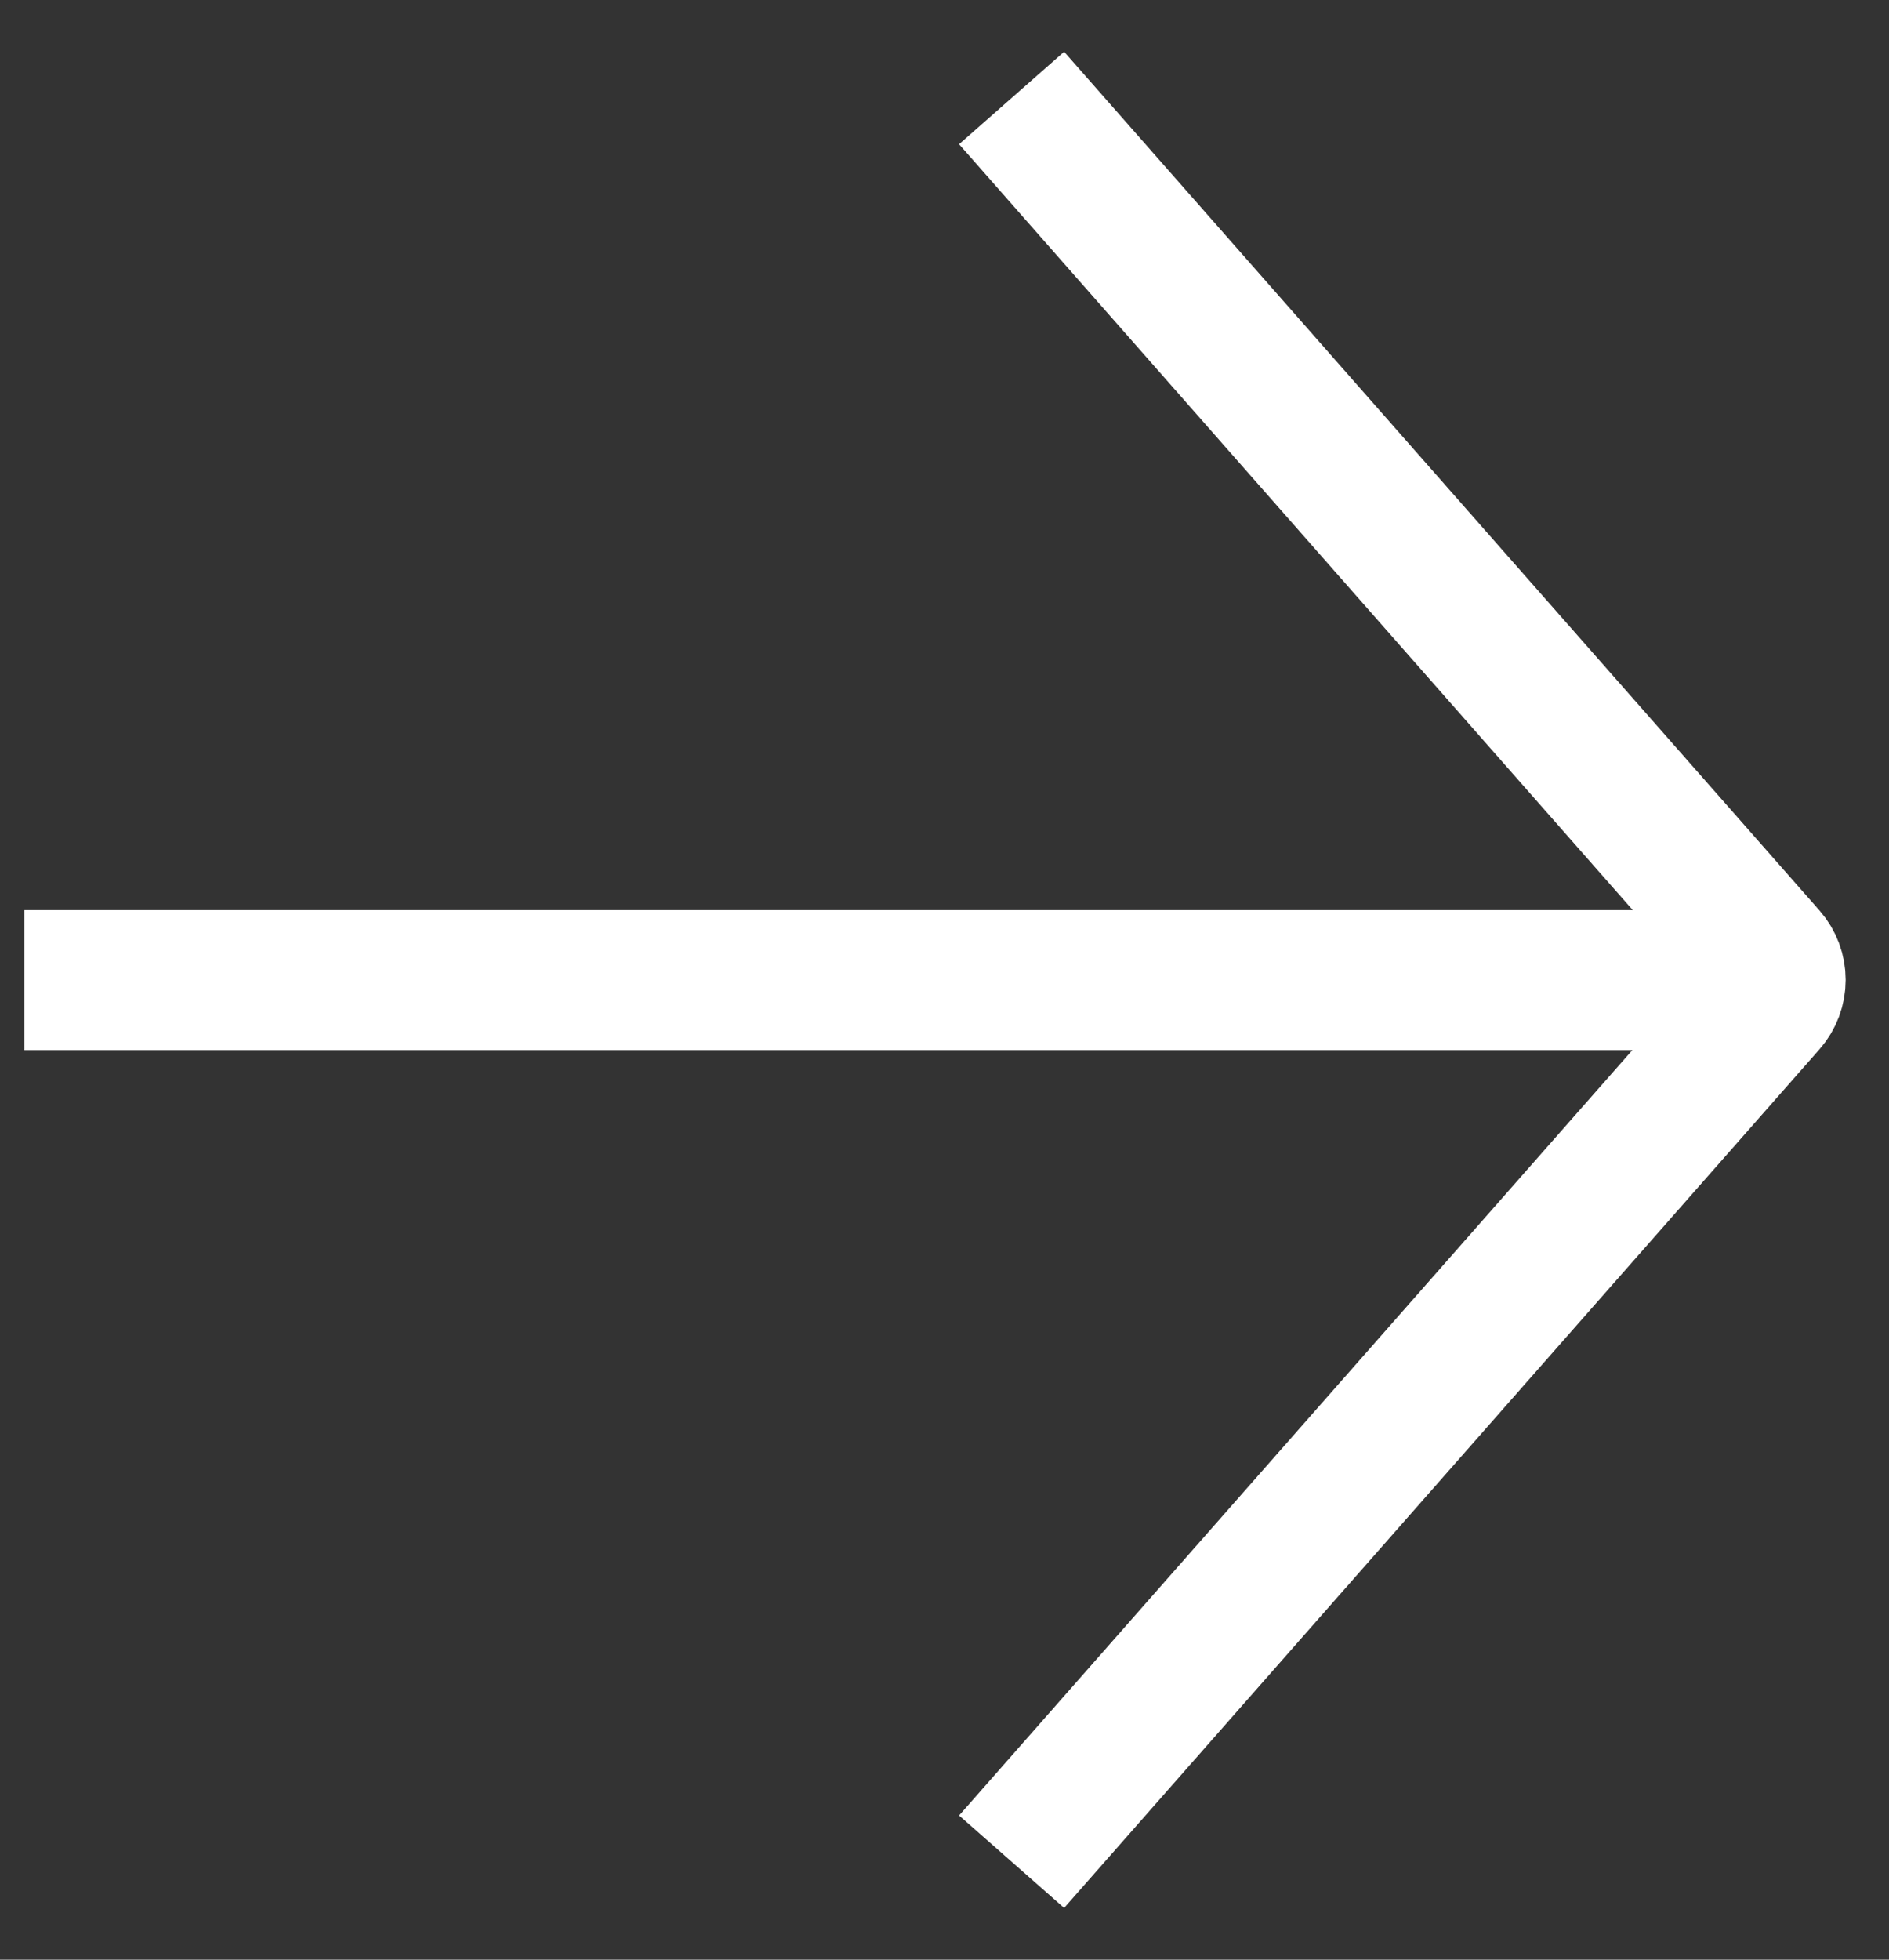
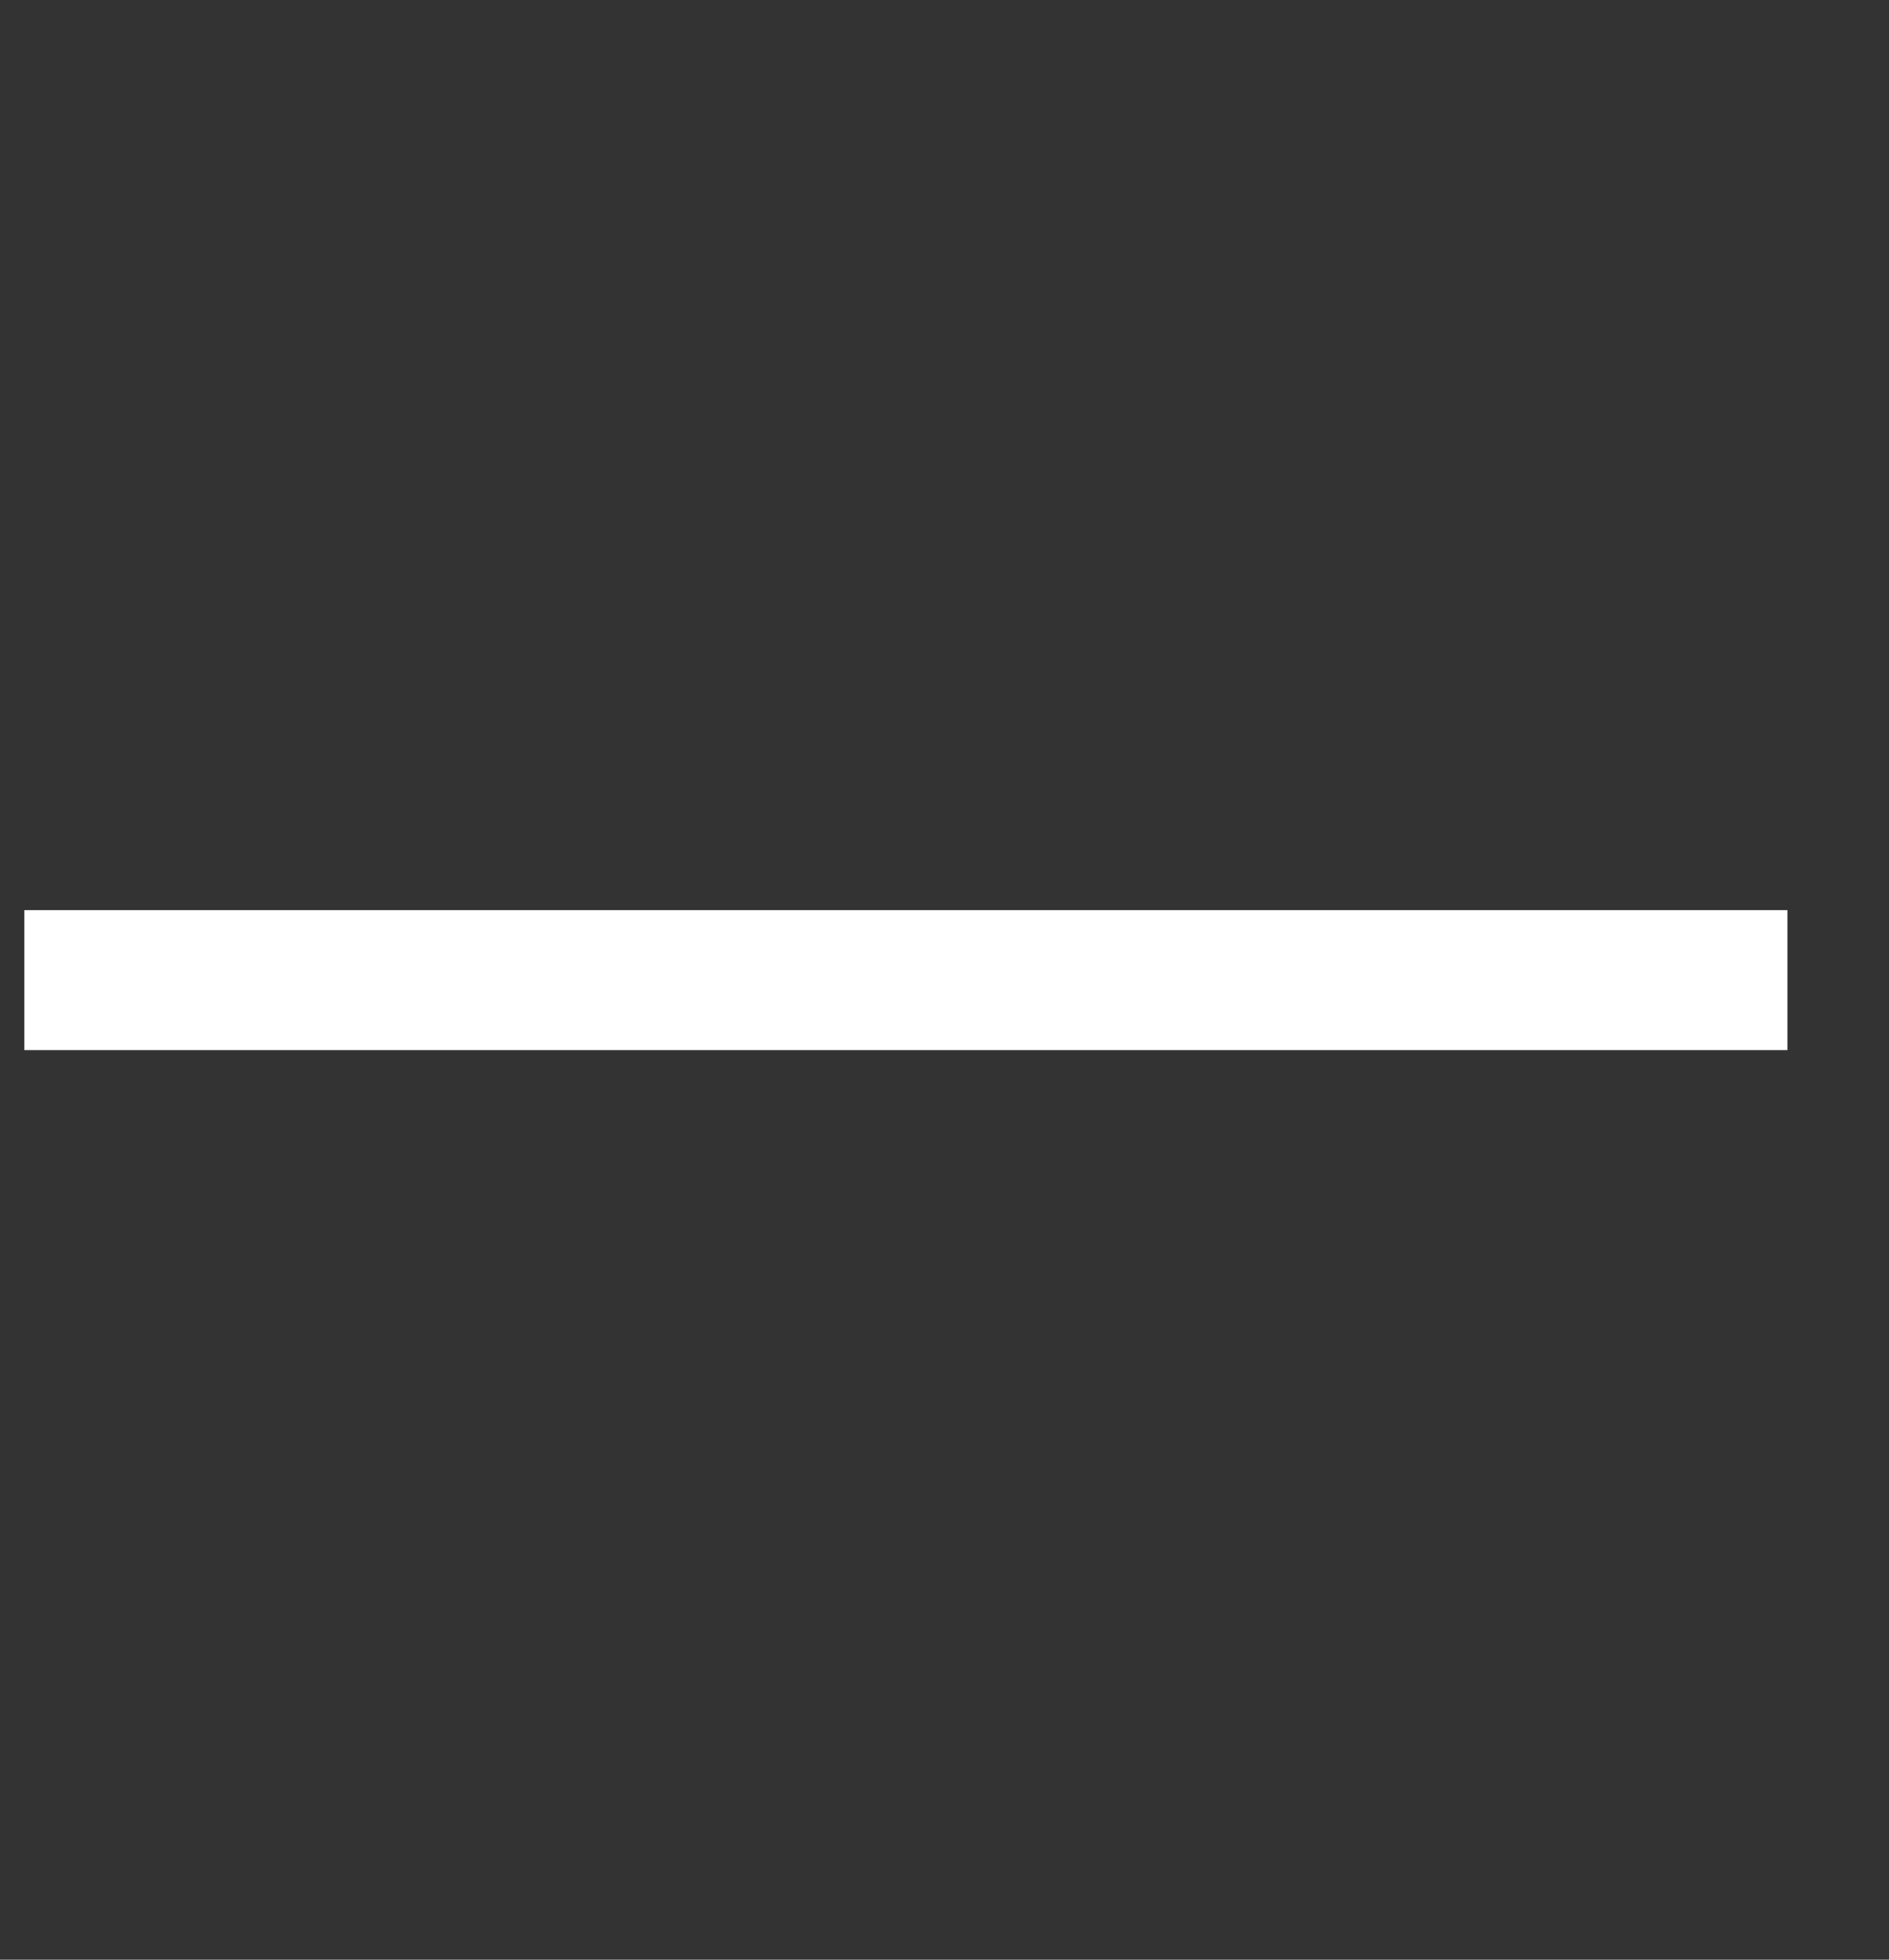
<svg xmlns="http://www.w3.org/2000/svg" width="27" height="28" viewBox="0 0 27 28" fill="none">
  <rect x="0" y="0" width="27" height="28" fill="#333333" stroke="none" />
  <path d="M0.348 14.004H25.548" stroke="white" stroke-width="2" />
-   <path d="M14.459 1.4L25.256 13.67C25.422 13.859 25.422 14.142 25.256 14.331L14.459 26.6" stroke="white" stroke-width="2" />
</svg>